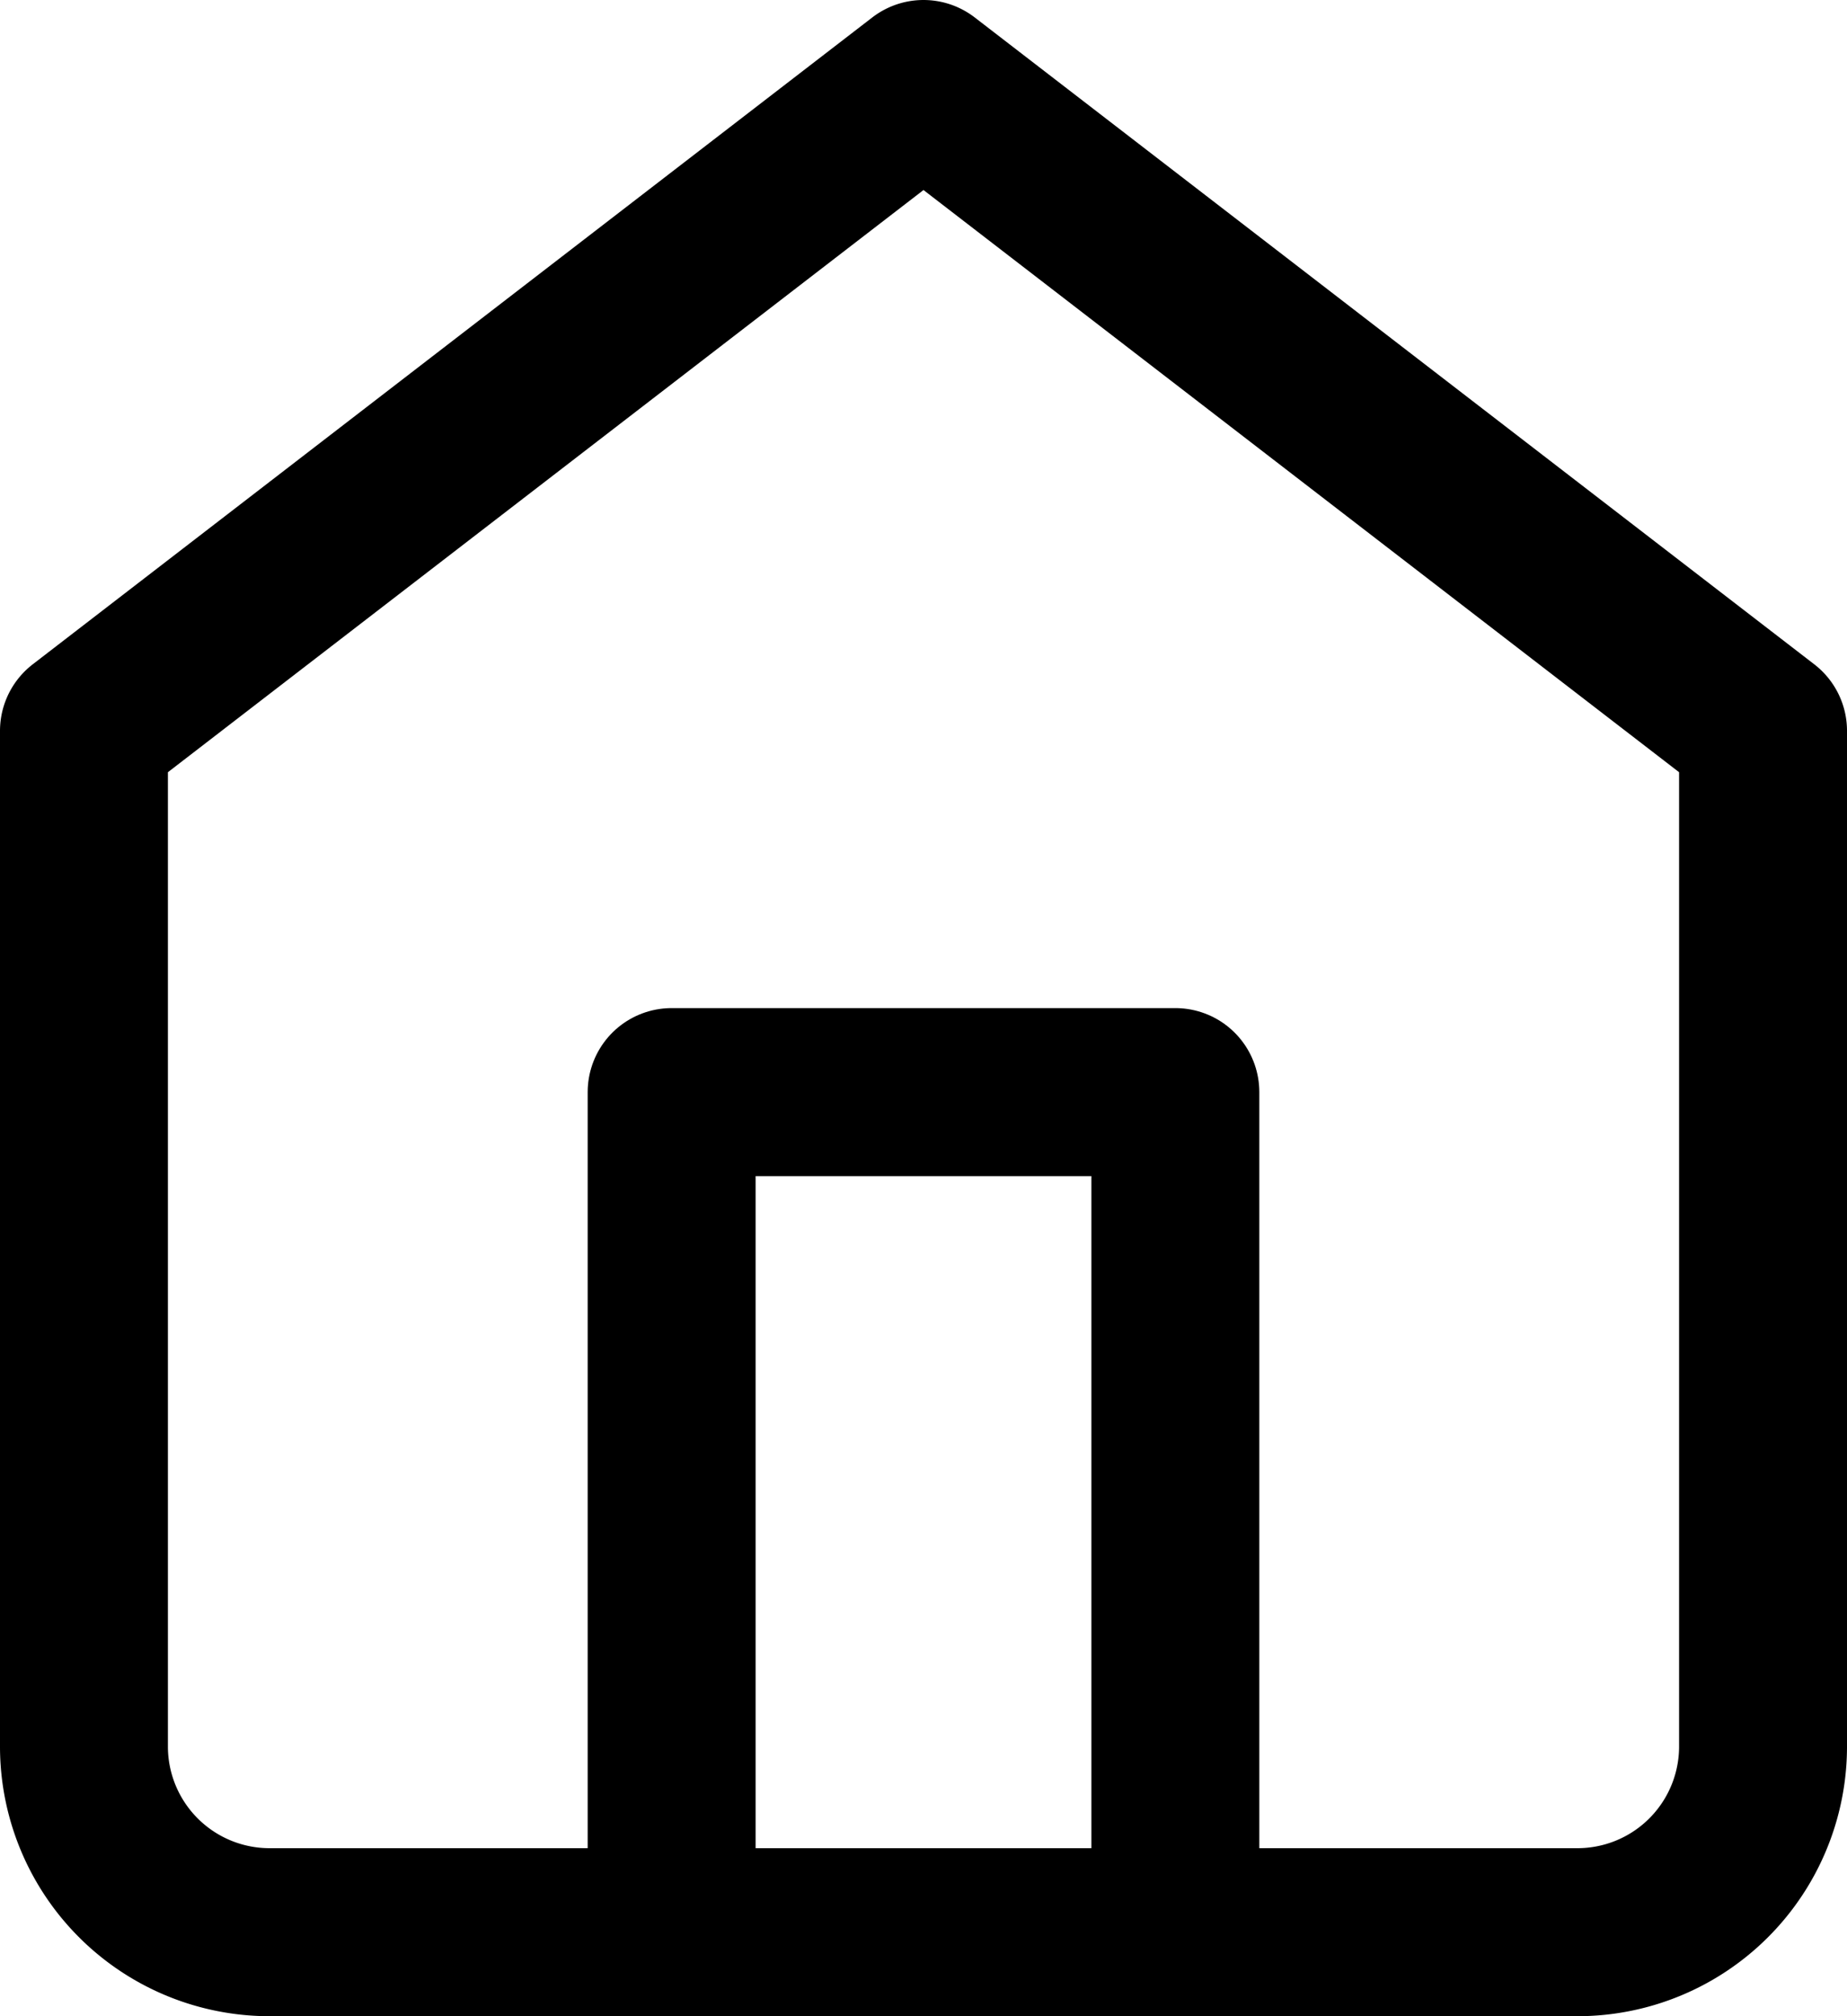
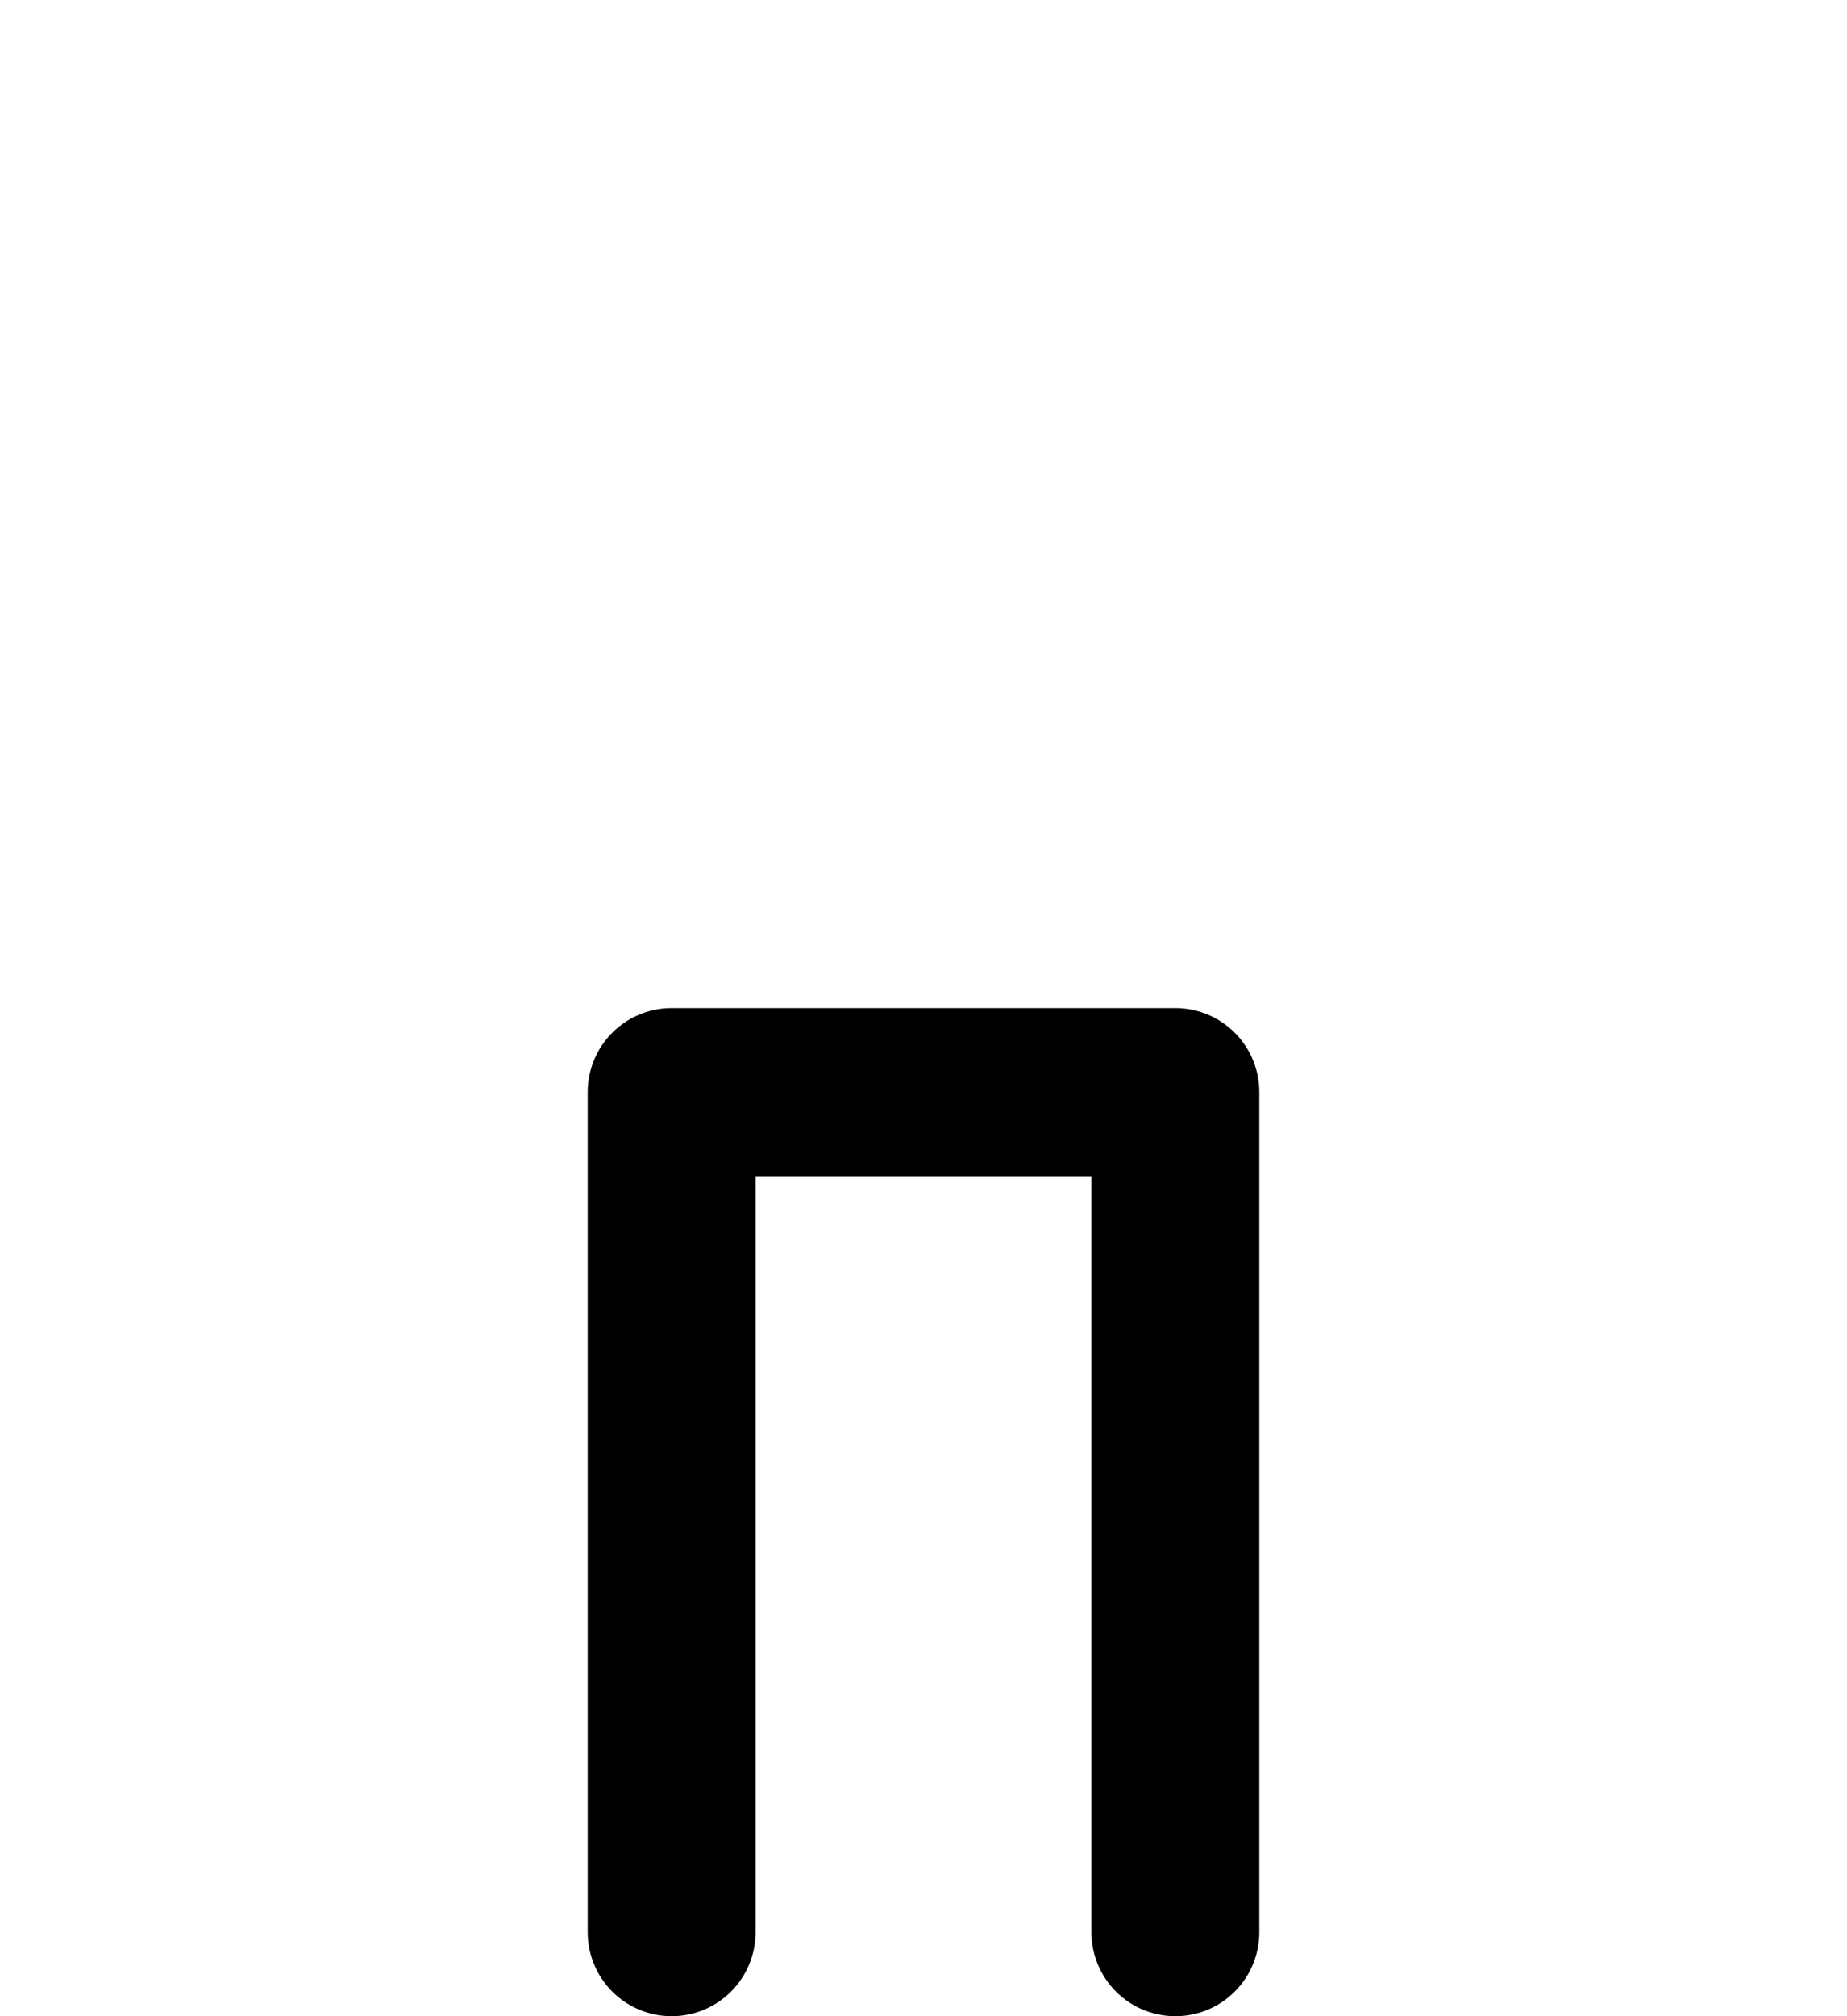
<svg xmlns="http://www.w3.org/2000/svg" width="22" height="24" viewBox="0 0 22 24">
  <g id="Icon_feather-home" data-name="Icon feather-home" transform="translate(-3.5 -2)">
-     <path id="Tracé_3658" data-name="Tracé 3658" d="M4.5,10.7,14.5,3l10,7.7V22.8A2.211,2.211,0,0,1,22.278,25H6.722A2.211,2.211,0,0,1,4.5,22.8Z" transform="translate(0 0)" fill="none" stroke="#000" stroke-linecap="round" stroke-linejoin="round" stroke-width="2" />
    <path id="Tracé_3659" data-name="Tracé 3659" d="M13.5,28V18h6V28" transform="translate(-2 -3)" fill="none" stroke="#000" stroke-linecap="round" stroke-linejoin="round" stroke-width="2" />
  </g>
</svg>